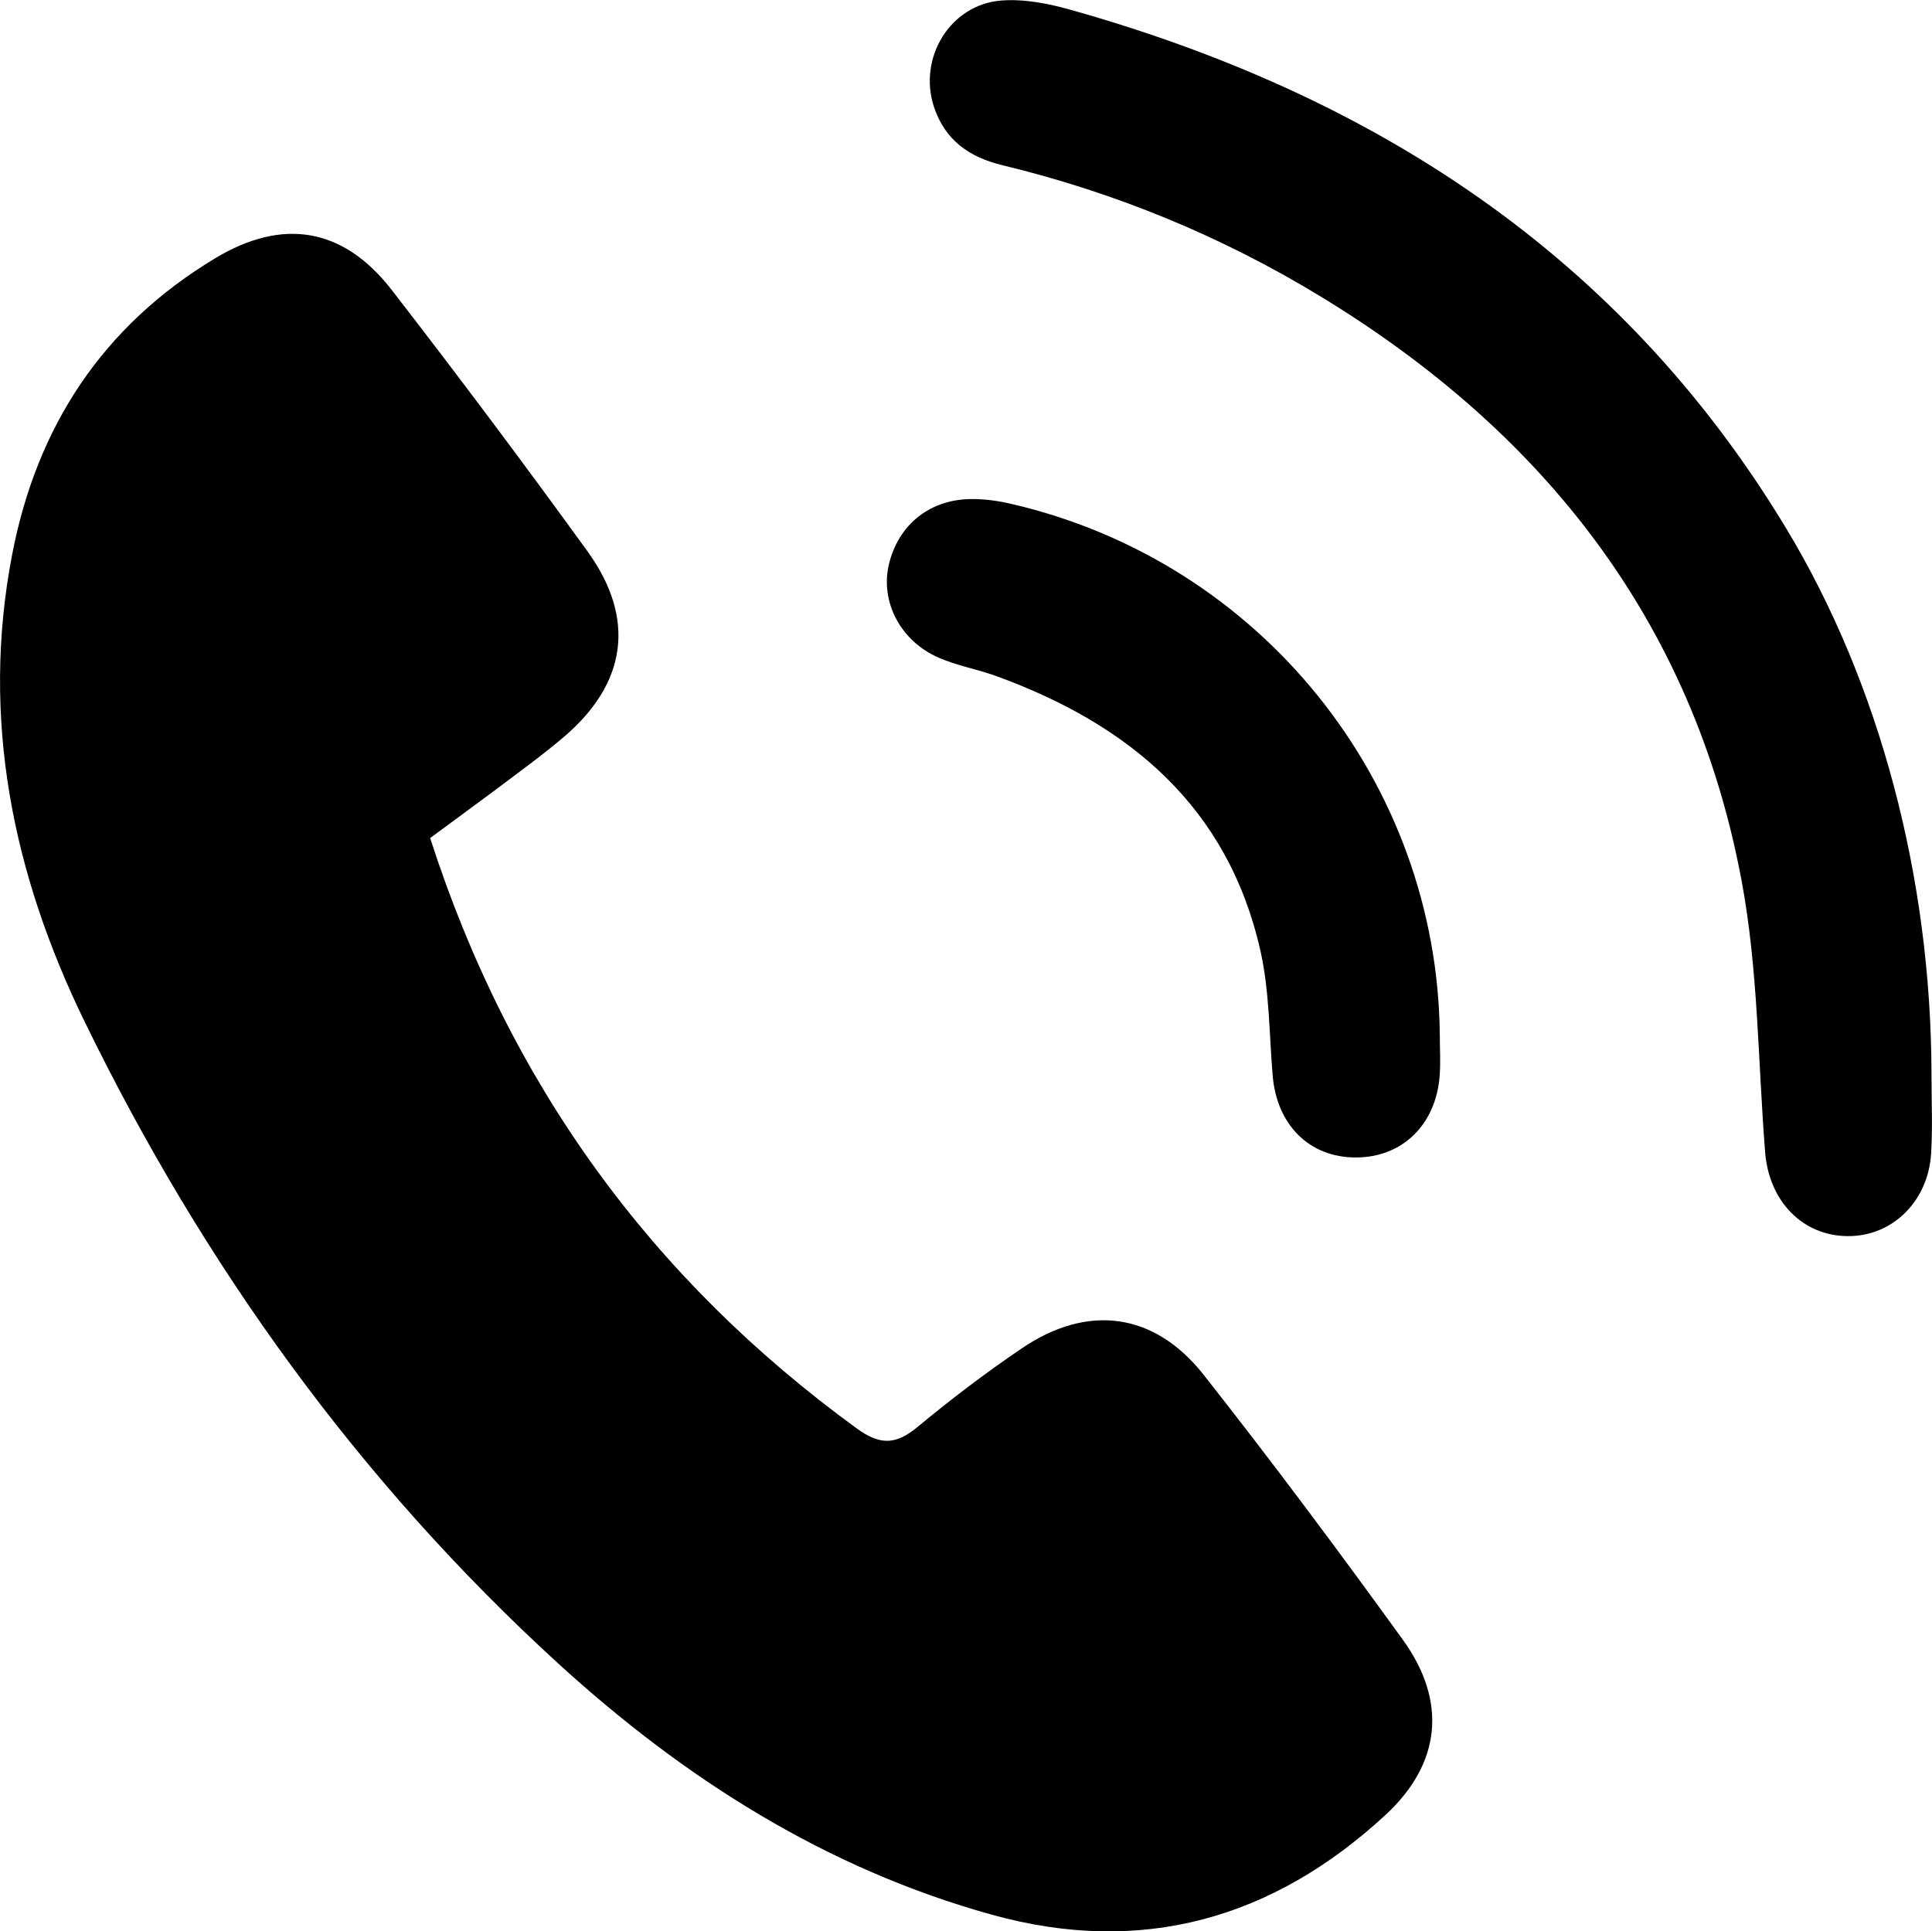
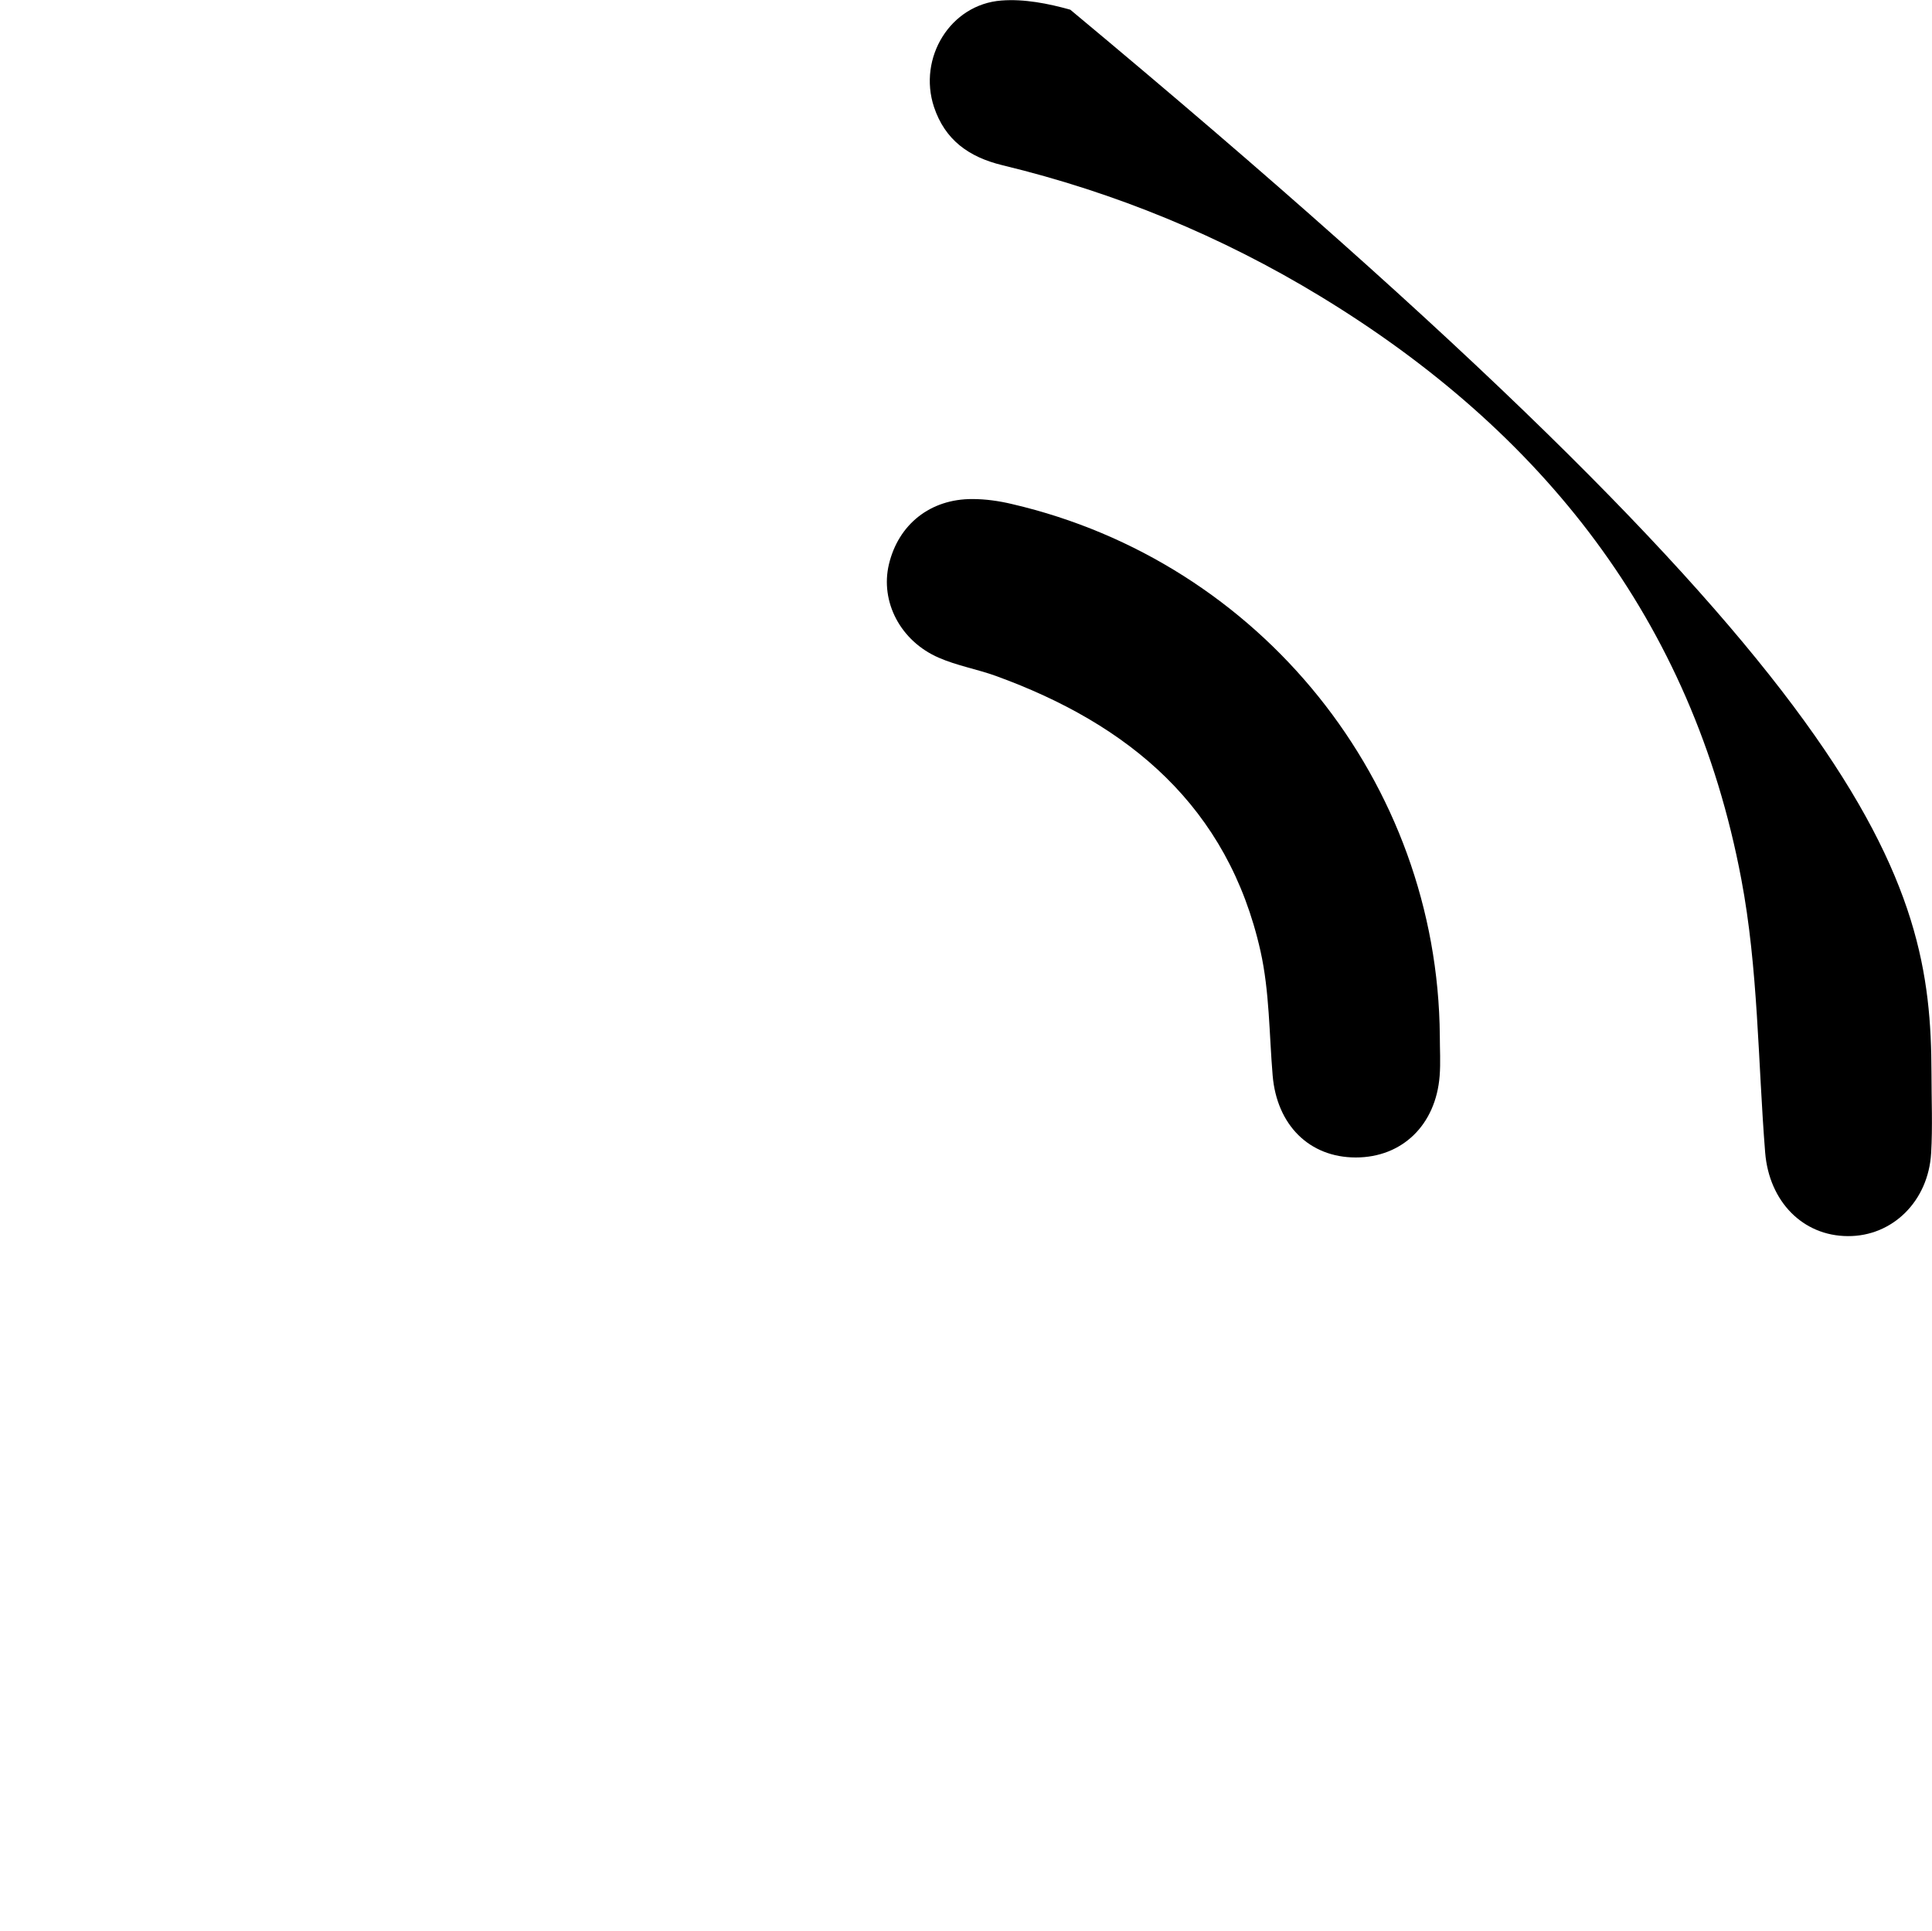
<svg xmlns="http://www.w3.org/2000/svg" version="1.1" id="katman_1" x="0px" y="0px" viewBox="0 0 1115.2 1114.9" style="enable-background:new 0 0 1115.2 1114.9;" xml:space="preserve">
  <g>
-     <path d="M248.3,483.8C294,625.8,376,738.3,494.5,824.6c13.7,10,22.8,9.4,35.2-0.9c19.3-16,39.3-31.2,60.1-45.3   c38-25.8,76.5-20.9,105,15.3c39.4,50,77.5,101.1,114.8,152.7c25.8,35.6,22.4,71.5-9.8,101.3c-65,60.1-140.8,81.6-227.1,57.7   c-95.9-26.6-177.7-78.6-250.5-145.1c-115.3-105.4-205-230.3-273.3-370.4C7.4,504.8-11.2,415,7,320.2   c14.2-73.9,52.2-132,117.2-171.1c39-23.5,74-17.8,102,18.4c38.4,49.6,76,99.8,112.8,150.6c28.2,39,22.9,76.3-13.6,107.4   c-12.5,10.6-25.8,20.2-38.9,30.1C274.3,464.7,261.8,473.8,248.3,483.8z" />
-     <path d="M1114.9,619.4c0,15.4,0.7,30.9-0.2,46.3c-1.6,27.8-22.4,48.1-48.1,47.9c-26-0.1-45.4-20-47.7-48.2   c-4.2-52.7-4-106.4-13.8-158C976.9,358.1,890.3,249,762.2,171.1c-57.2-34.8-118.5-60-183.5-75.7c-19.4-4.7-33.2-14.5-39.6-33.7   c-9.3-28.3,9.4-59.2,39-61.4c13-1,26.9,1.7,39.7,5.3C792,54.6,935.5,146.8,1030.9,304.8C1085.2,394.7,1114.6,506.9,1114.9,619.4z" />
+     <path d="M1114.9,619.4c0,15.4,0.7,30.9-0.2,46.3c-1.6,27.8-22.4,48.1-48.1,47.9c-26-0.1-45.4-20-47.7-48.2   c-4.2-52.7-4-106.4-13.8-158C976.9,358.1,890.3,249,762.2,171.1c-57.2-34.8-118.5-60-183.5-75.7c-19.4-4.7-33.2-14.5-39.6-33.7   c-9.3-28.3,9.4-59.2,39-61.4c13-1,26.9,1.7,39.7,5.3C1085.2,394.7,1114.6,506.9,1114.9,619.4z" />
    <path d="M831.1,598c0,7.7,0.5,15.5-0.1,23.1c-2.2,28.4-21.7,47.1-48.4,47.1c-26.8,0-45.6-18.7-48-47.4c-2-23.9-1.8-48.4-7-71.7   c-18.7-83.4-75.9-131-152.8-158.9c-10.8-3.9-22.4-5.9-32.9-10.5c-22.2-9.6-33.9-32.4-28.8-53.9c5.5-23.1,23.9-37.8,48.2-37.7   c7.6,0,15.4,1.1,22.9,2.9C727.7,324.4,829.9,451.5,831.1,598z" />
  </g>
</svg>